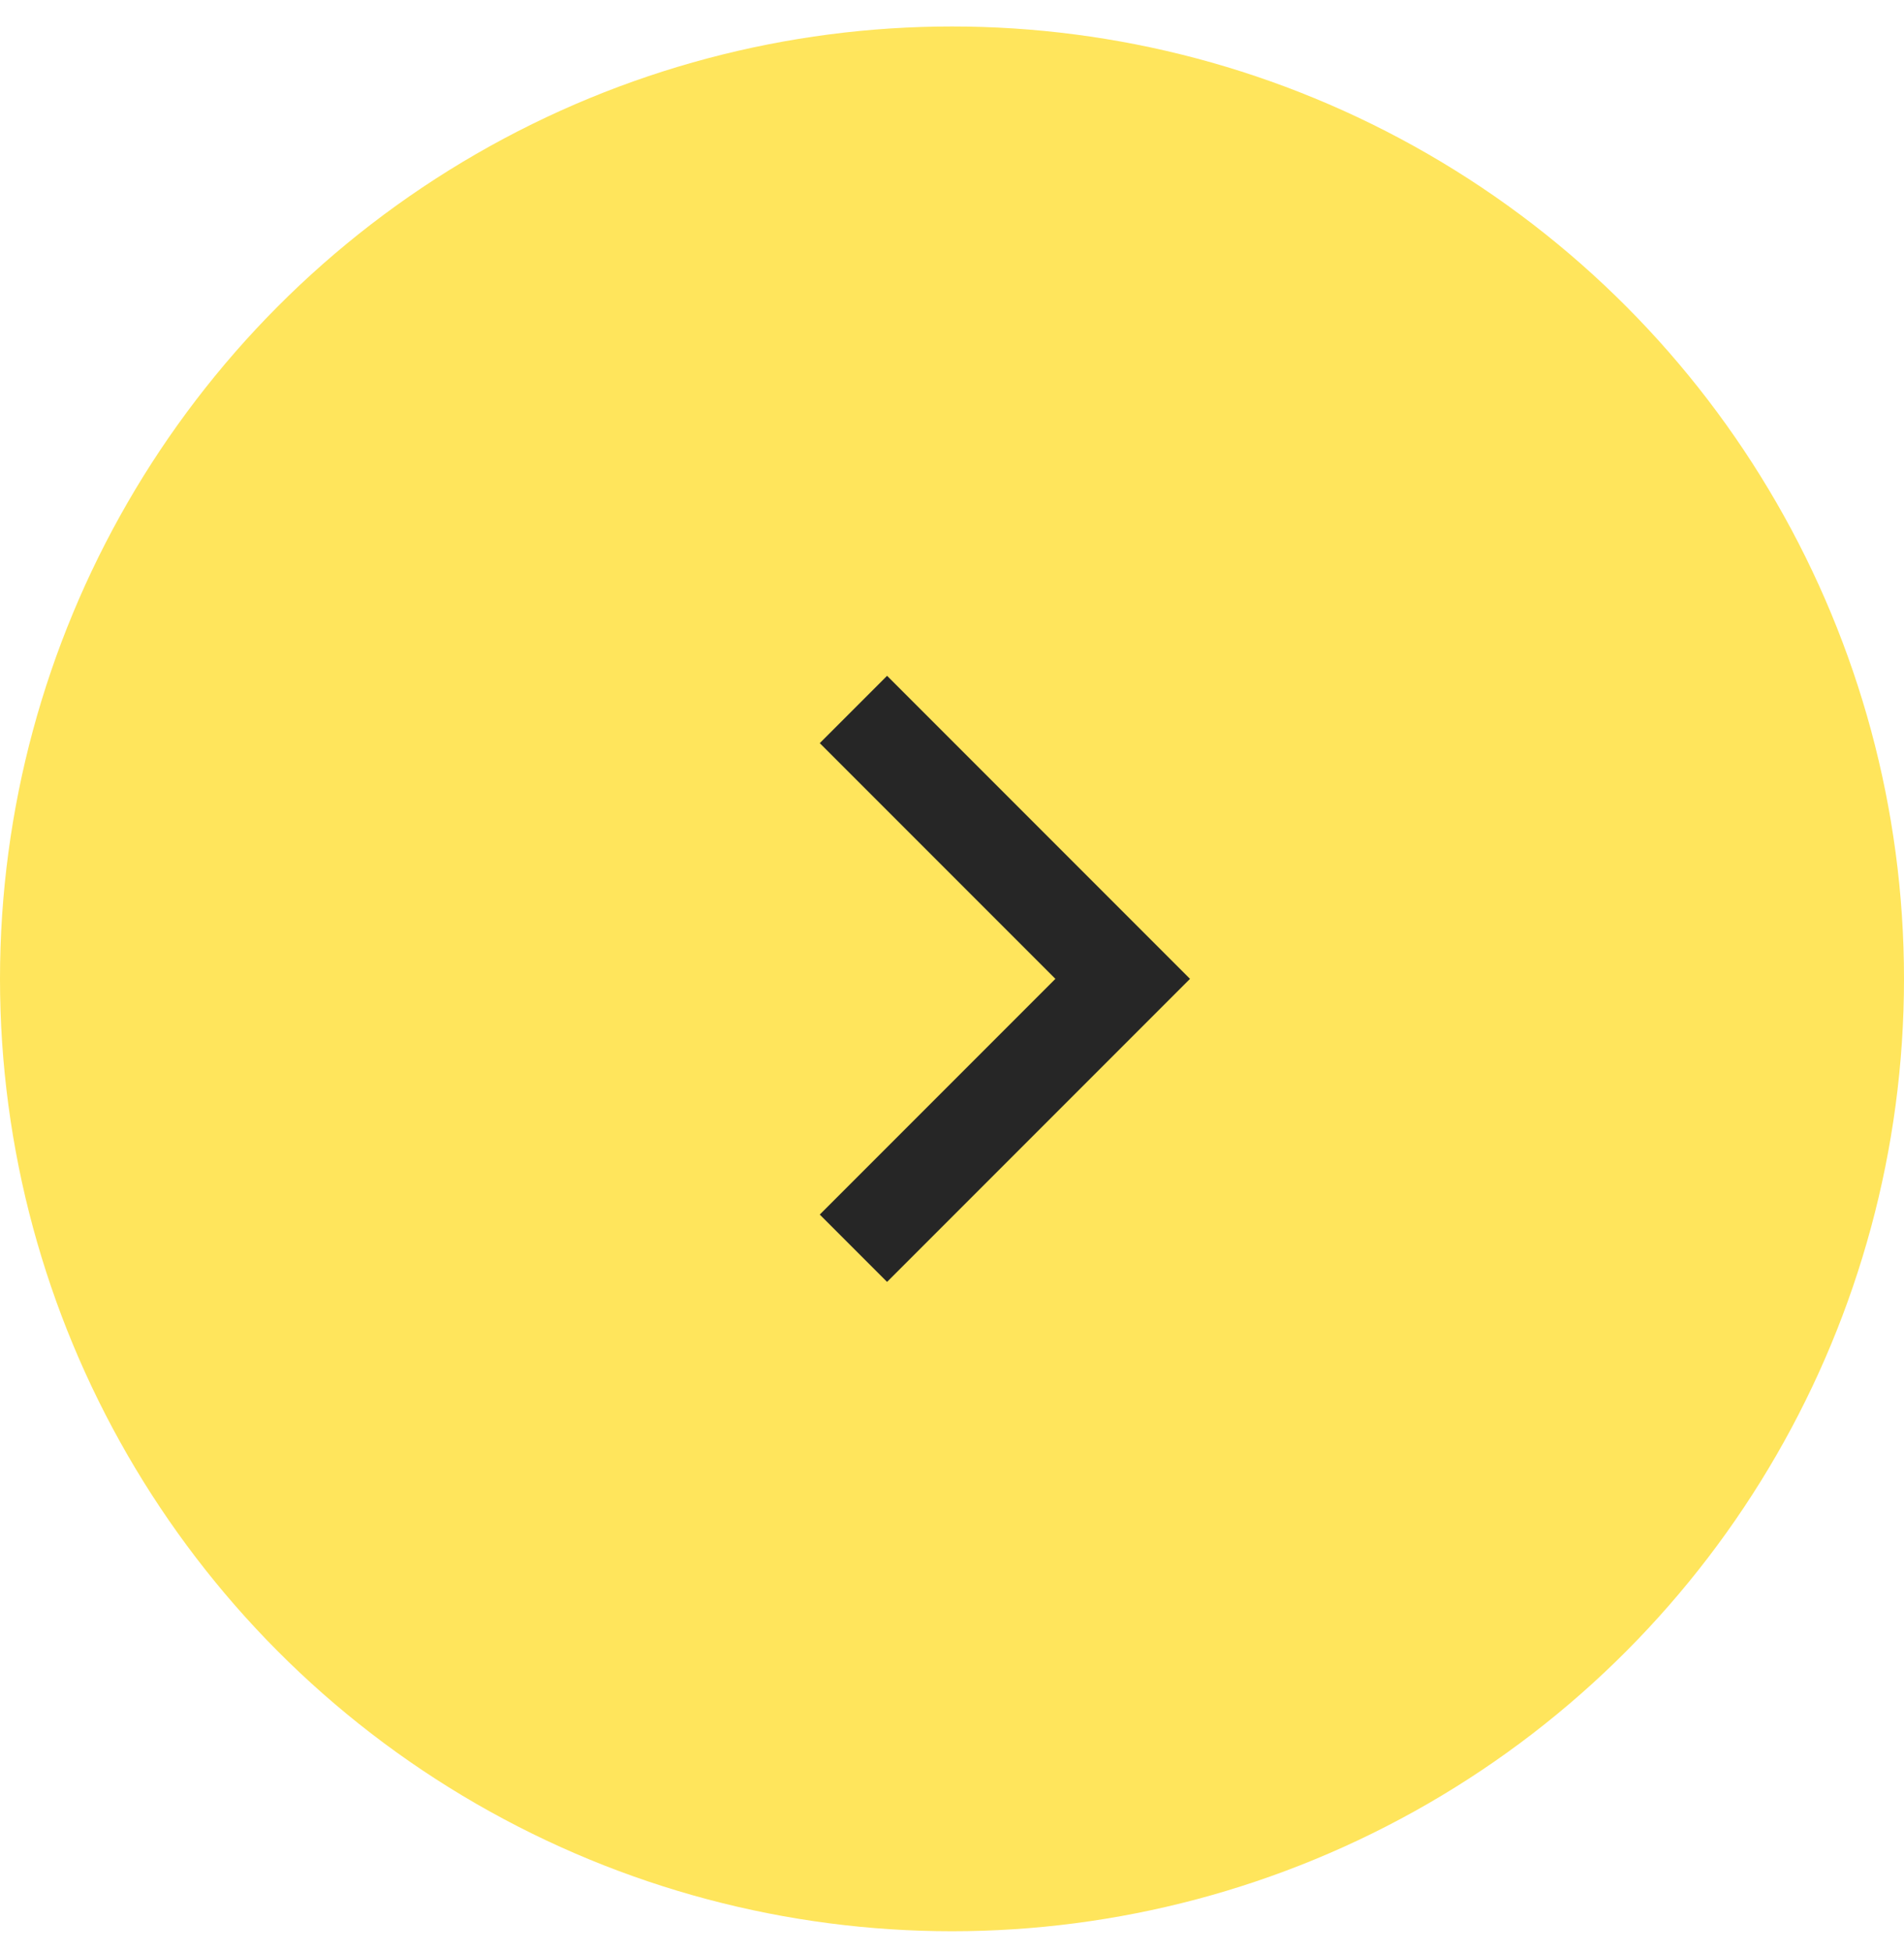
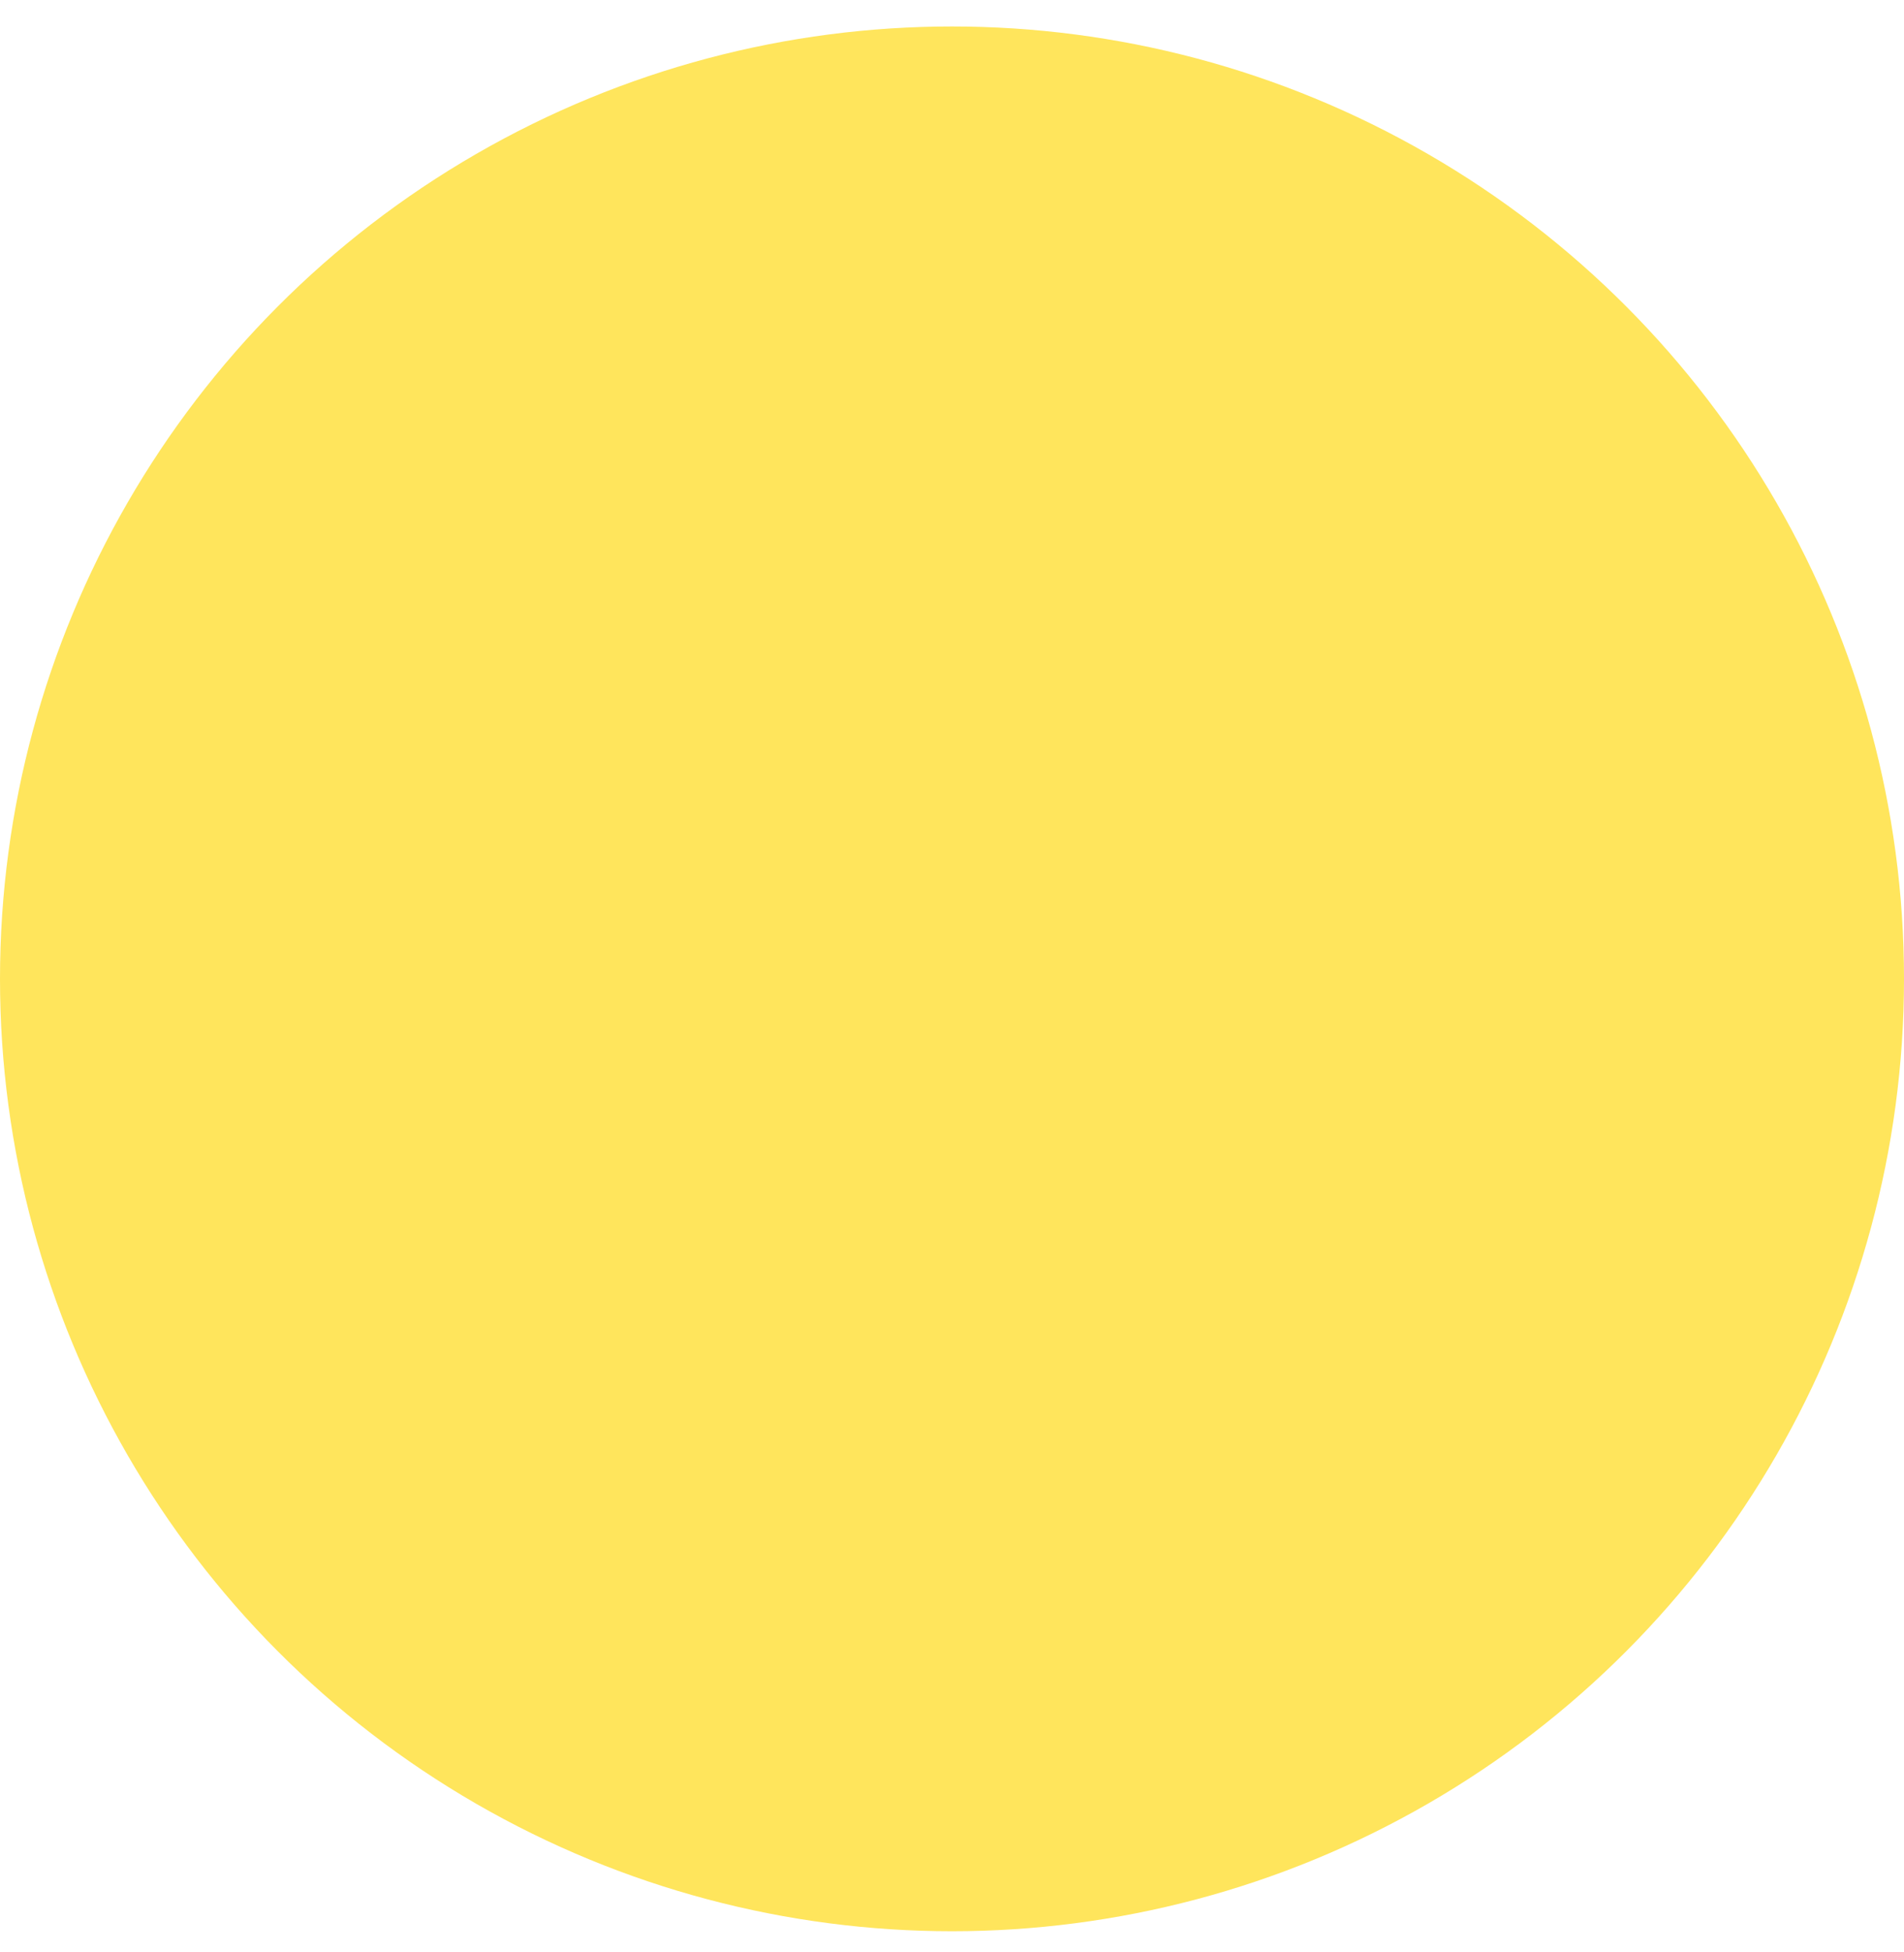
<svg xmlns="http://www.w3.org/2000/svg" width="40" height="41" viewBox="0 0 40 41" fill="none">
  <circle cx="20" cy="20.556" r="20" fill="#FFE55C" />
  <g clip-path="url(#clip0_52_399)">
-     <path d="M22.172 20.556L17.222 15.606L18.636 14.192L25 20.556L18.636 26.92L17.222 25.506L22.172 20.556Z" fill="#262626" />
+     <path d="M22.172 20.556L18.636 14.192L25 20.556L18.636 26.92L17.222 25.506L22.172 20.556Z" fill="#262626" />
  </g>
  <defs>
    <clipPath id="clip0_52_399">
-       <rect width="24" height="24" fill="white" transform="translate(9 8.556)" />
-     </clipPath>
+       </clipPath>
  </defs>
</svg>